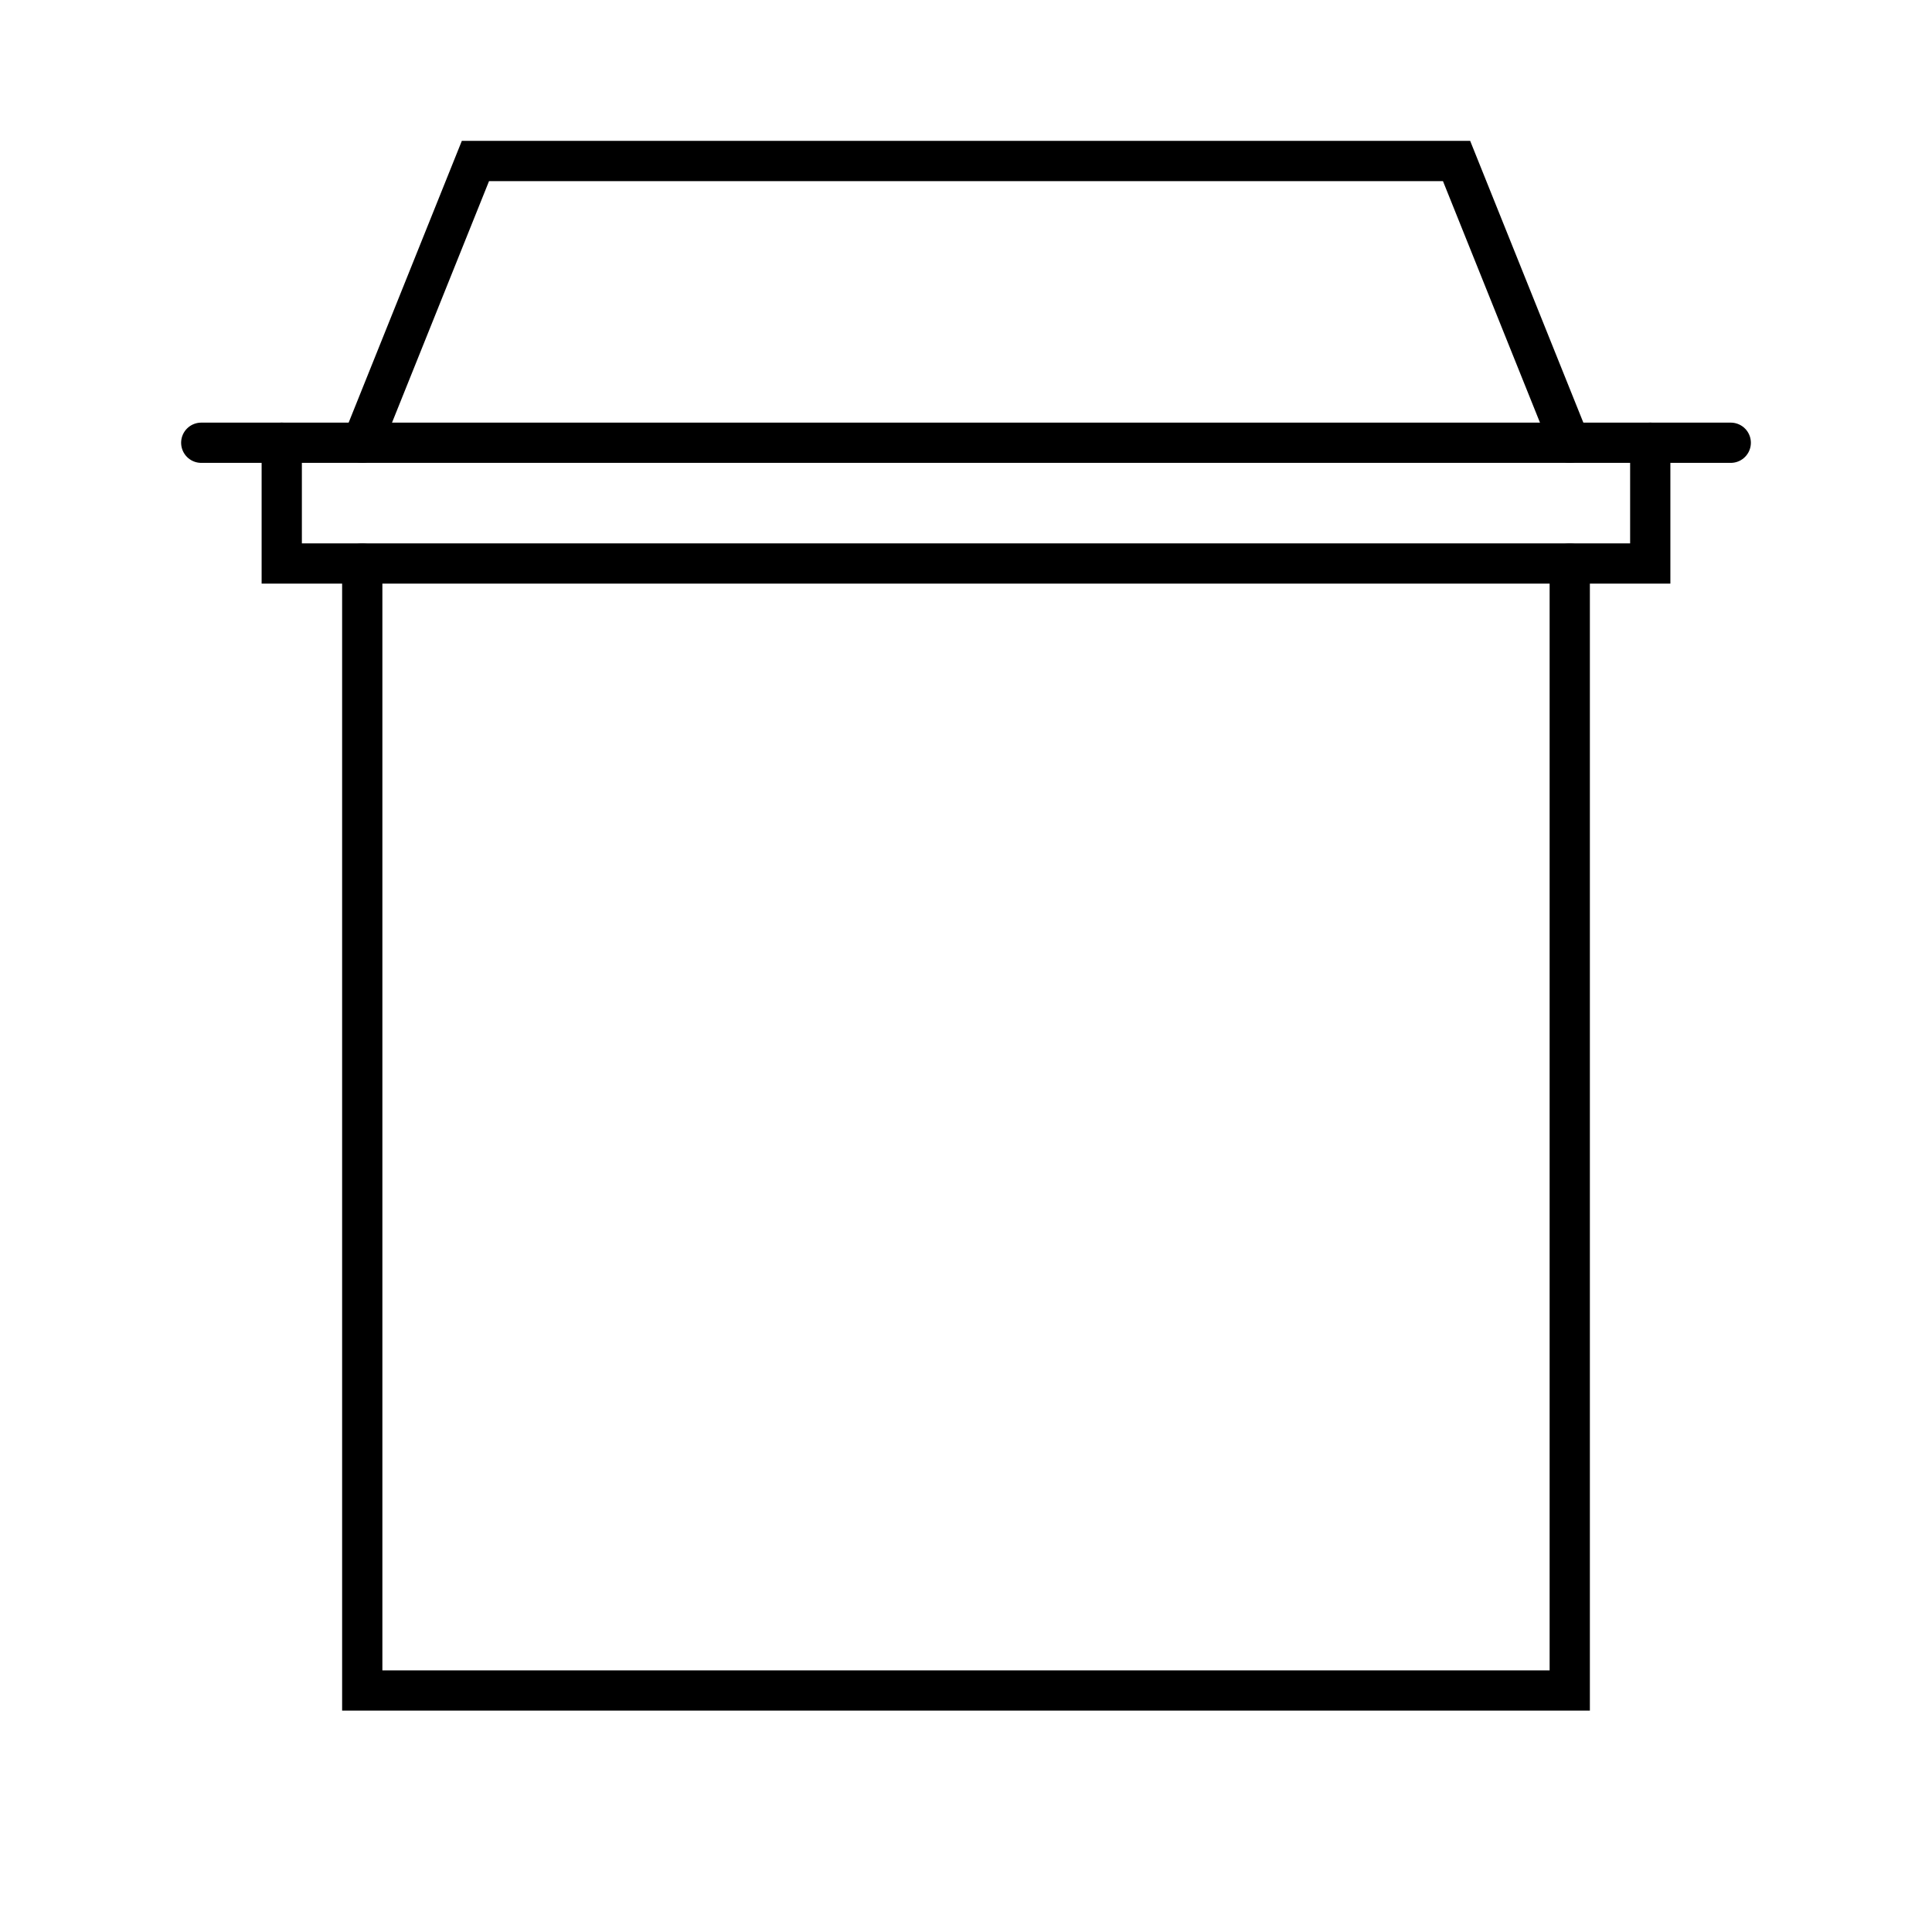
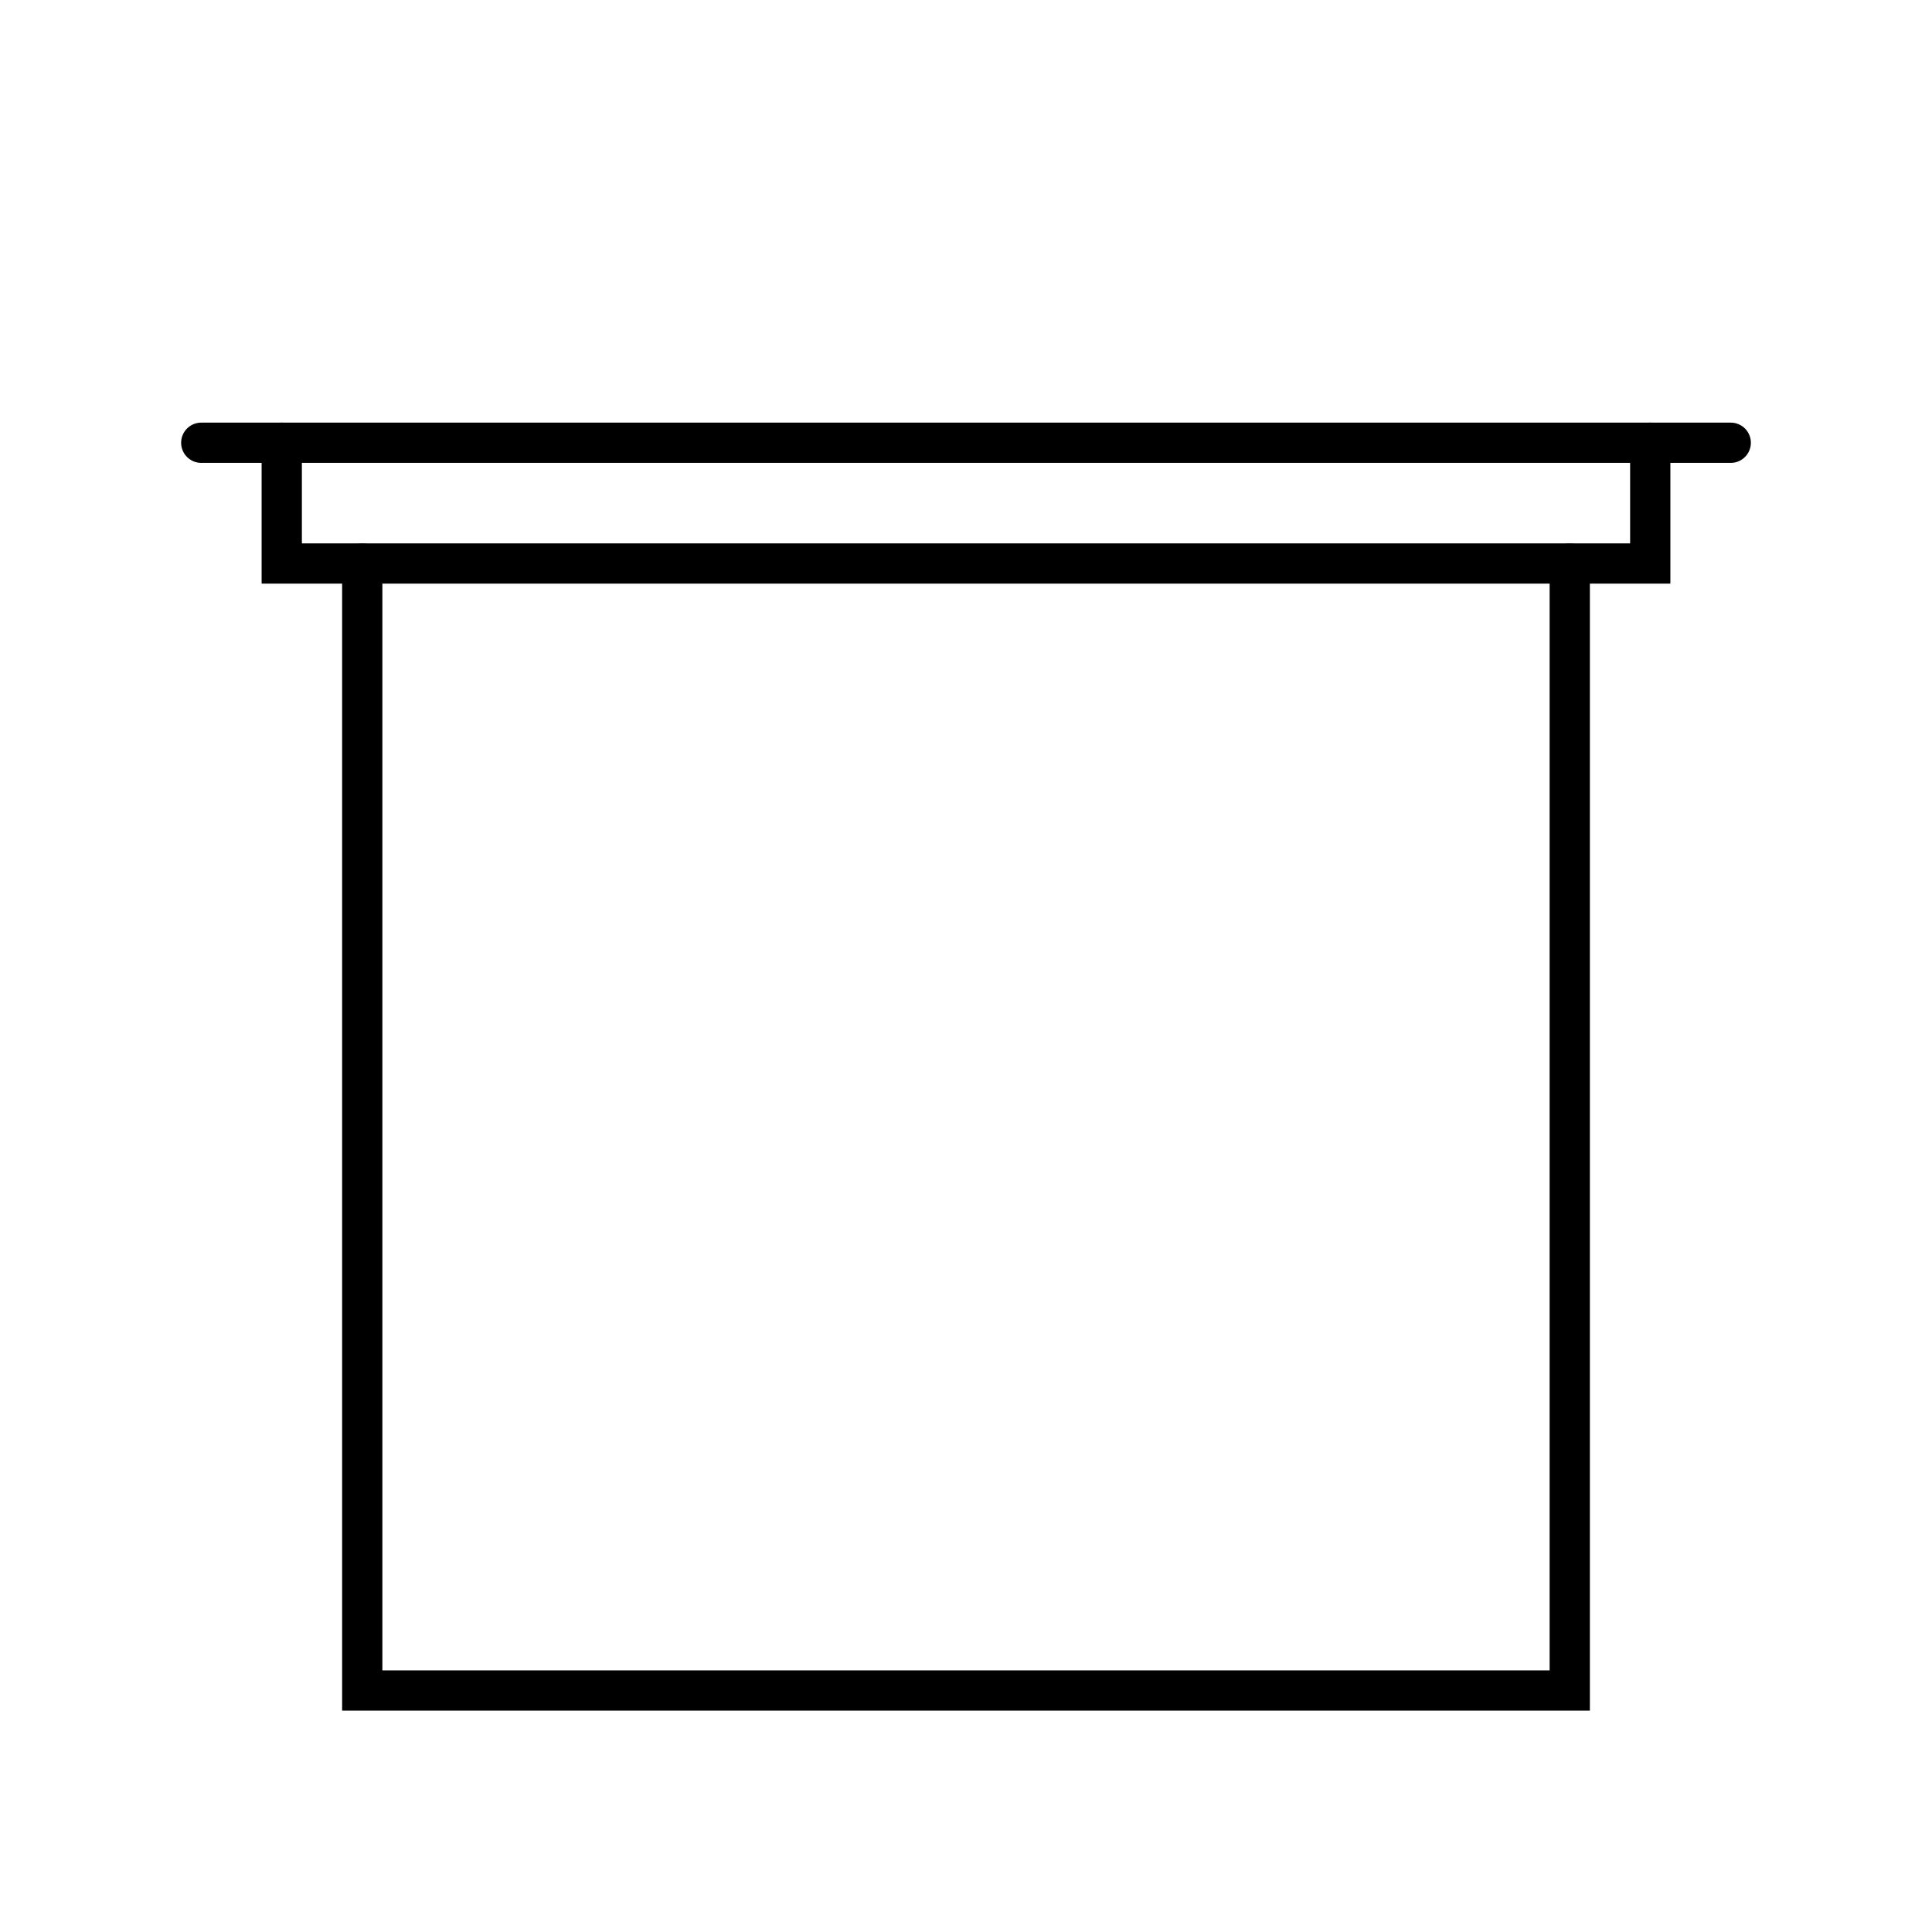
<svg xmlns="http://www.w3.org/2000/svg" width="48" height="48" viewBox="0 0 48 48" fill="none">
-   <path d="M39 11L36.188 4H11.812L9 11" stroke="black" stroke-linecap="round" />
  <path d="M9 14V42H39V14" stroke="black" stroke-linecap="round" />
  <path d="M41 11V14H7V11" stroke="black" stroke-linecap="round" />
  <path d="M43 11H5" stroke="black" stroke-linecap="round" />
</svg>